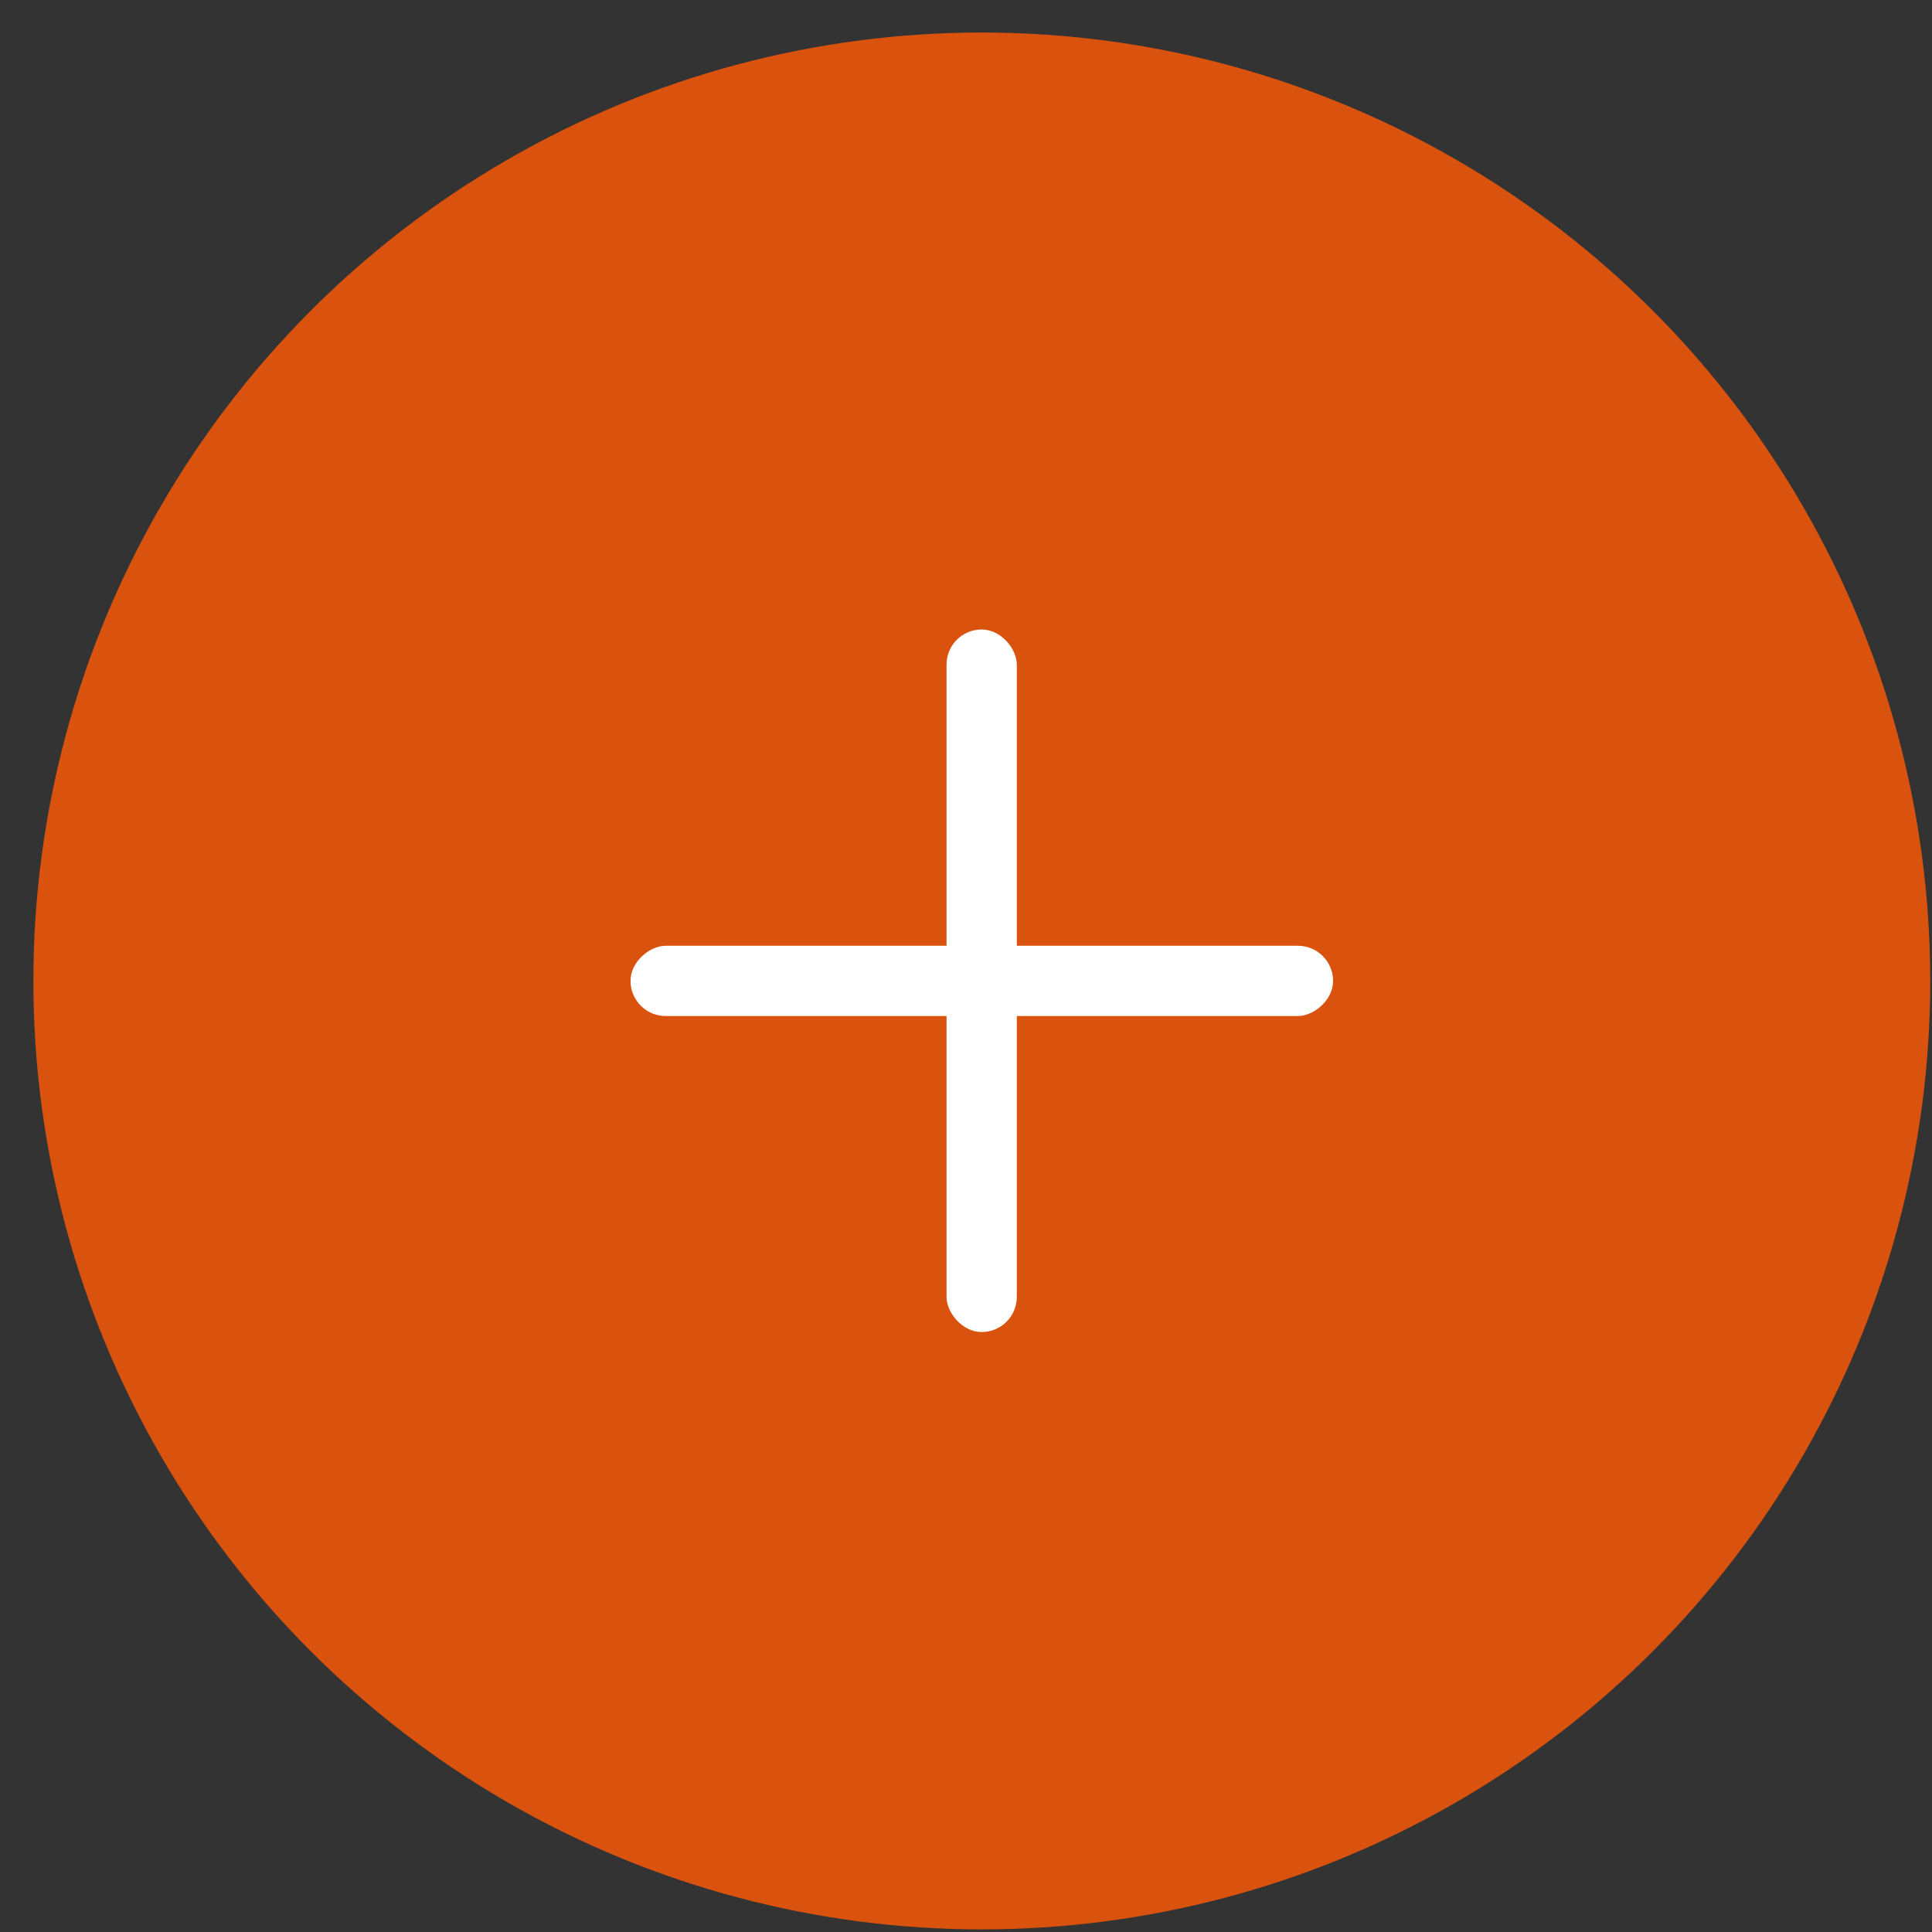
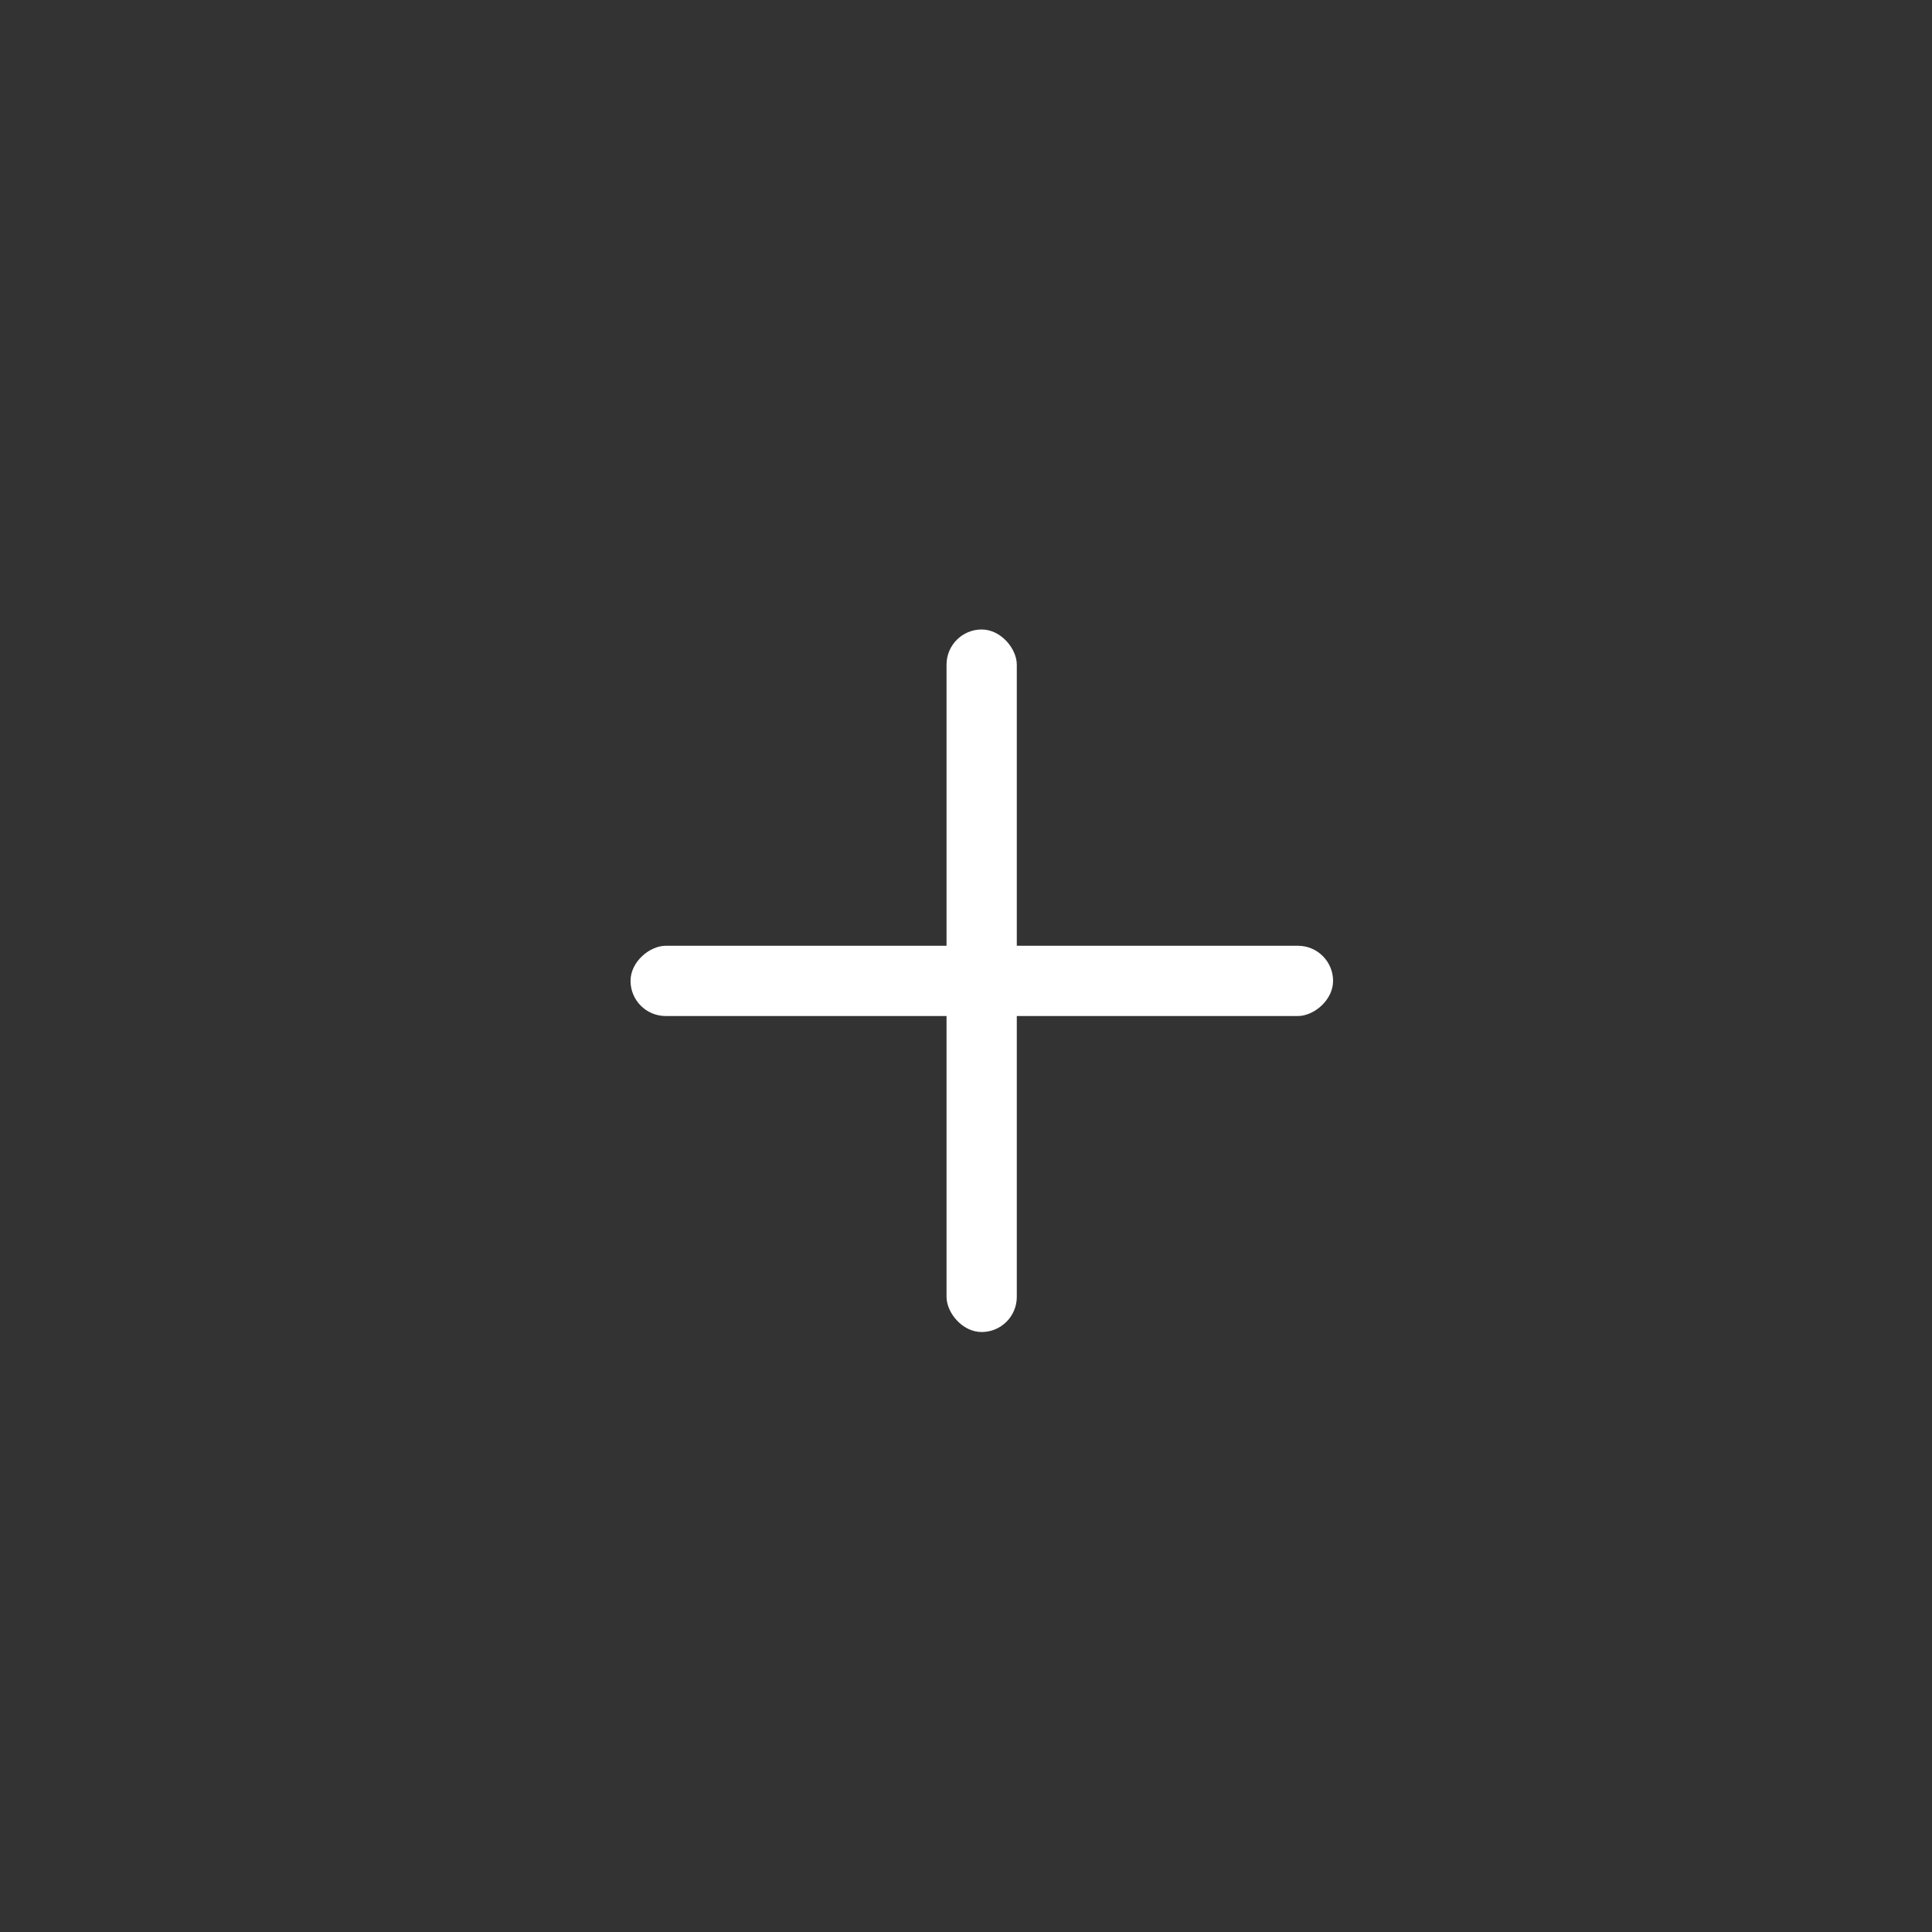
<svg xmlns="http://www.w3.org/2000/svg" width="55" height="55" viewBox="0 0 55 55" fill="none">
  <rect x="0" y="0" width="55" height="55" fill="#333333" stroke="none" />
-   <circle cx="27.95" cy="27.926" r="27" fill="#D9520E" />
  <rect x="26.946" y="17.92" width="2" height="20" rx="1" fill="white" />
  <rect x="37.95" y="26.924" width="2" height="20" rx="1" transform="rotate(90 37.95 26.924)" fill="white" />
</svg>